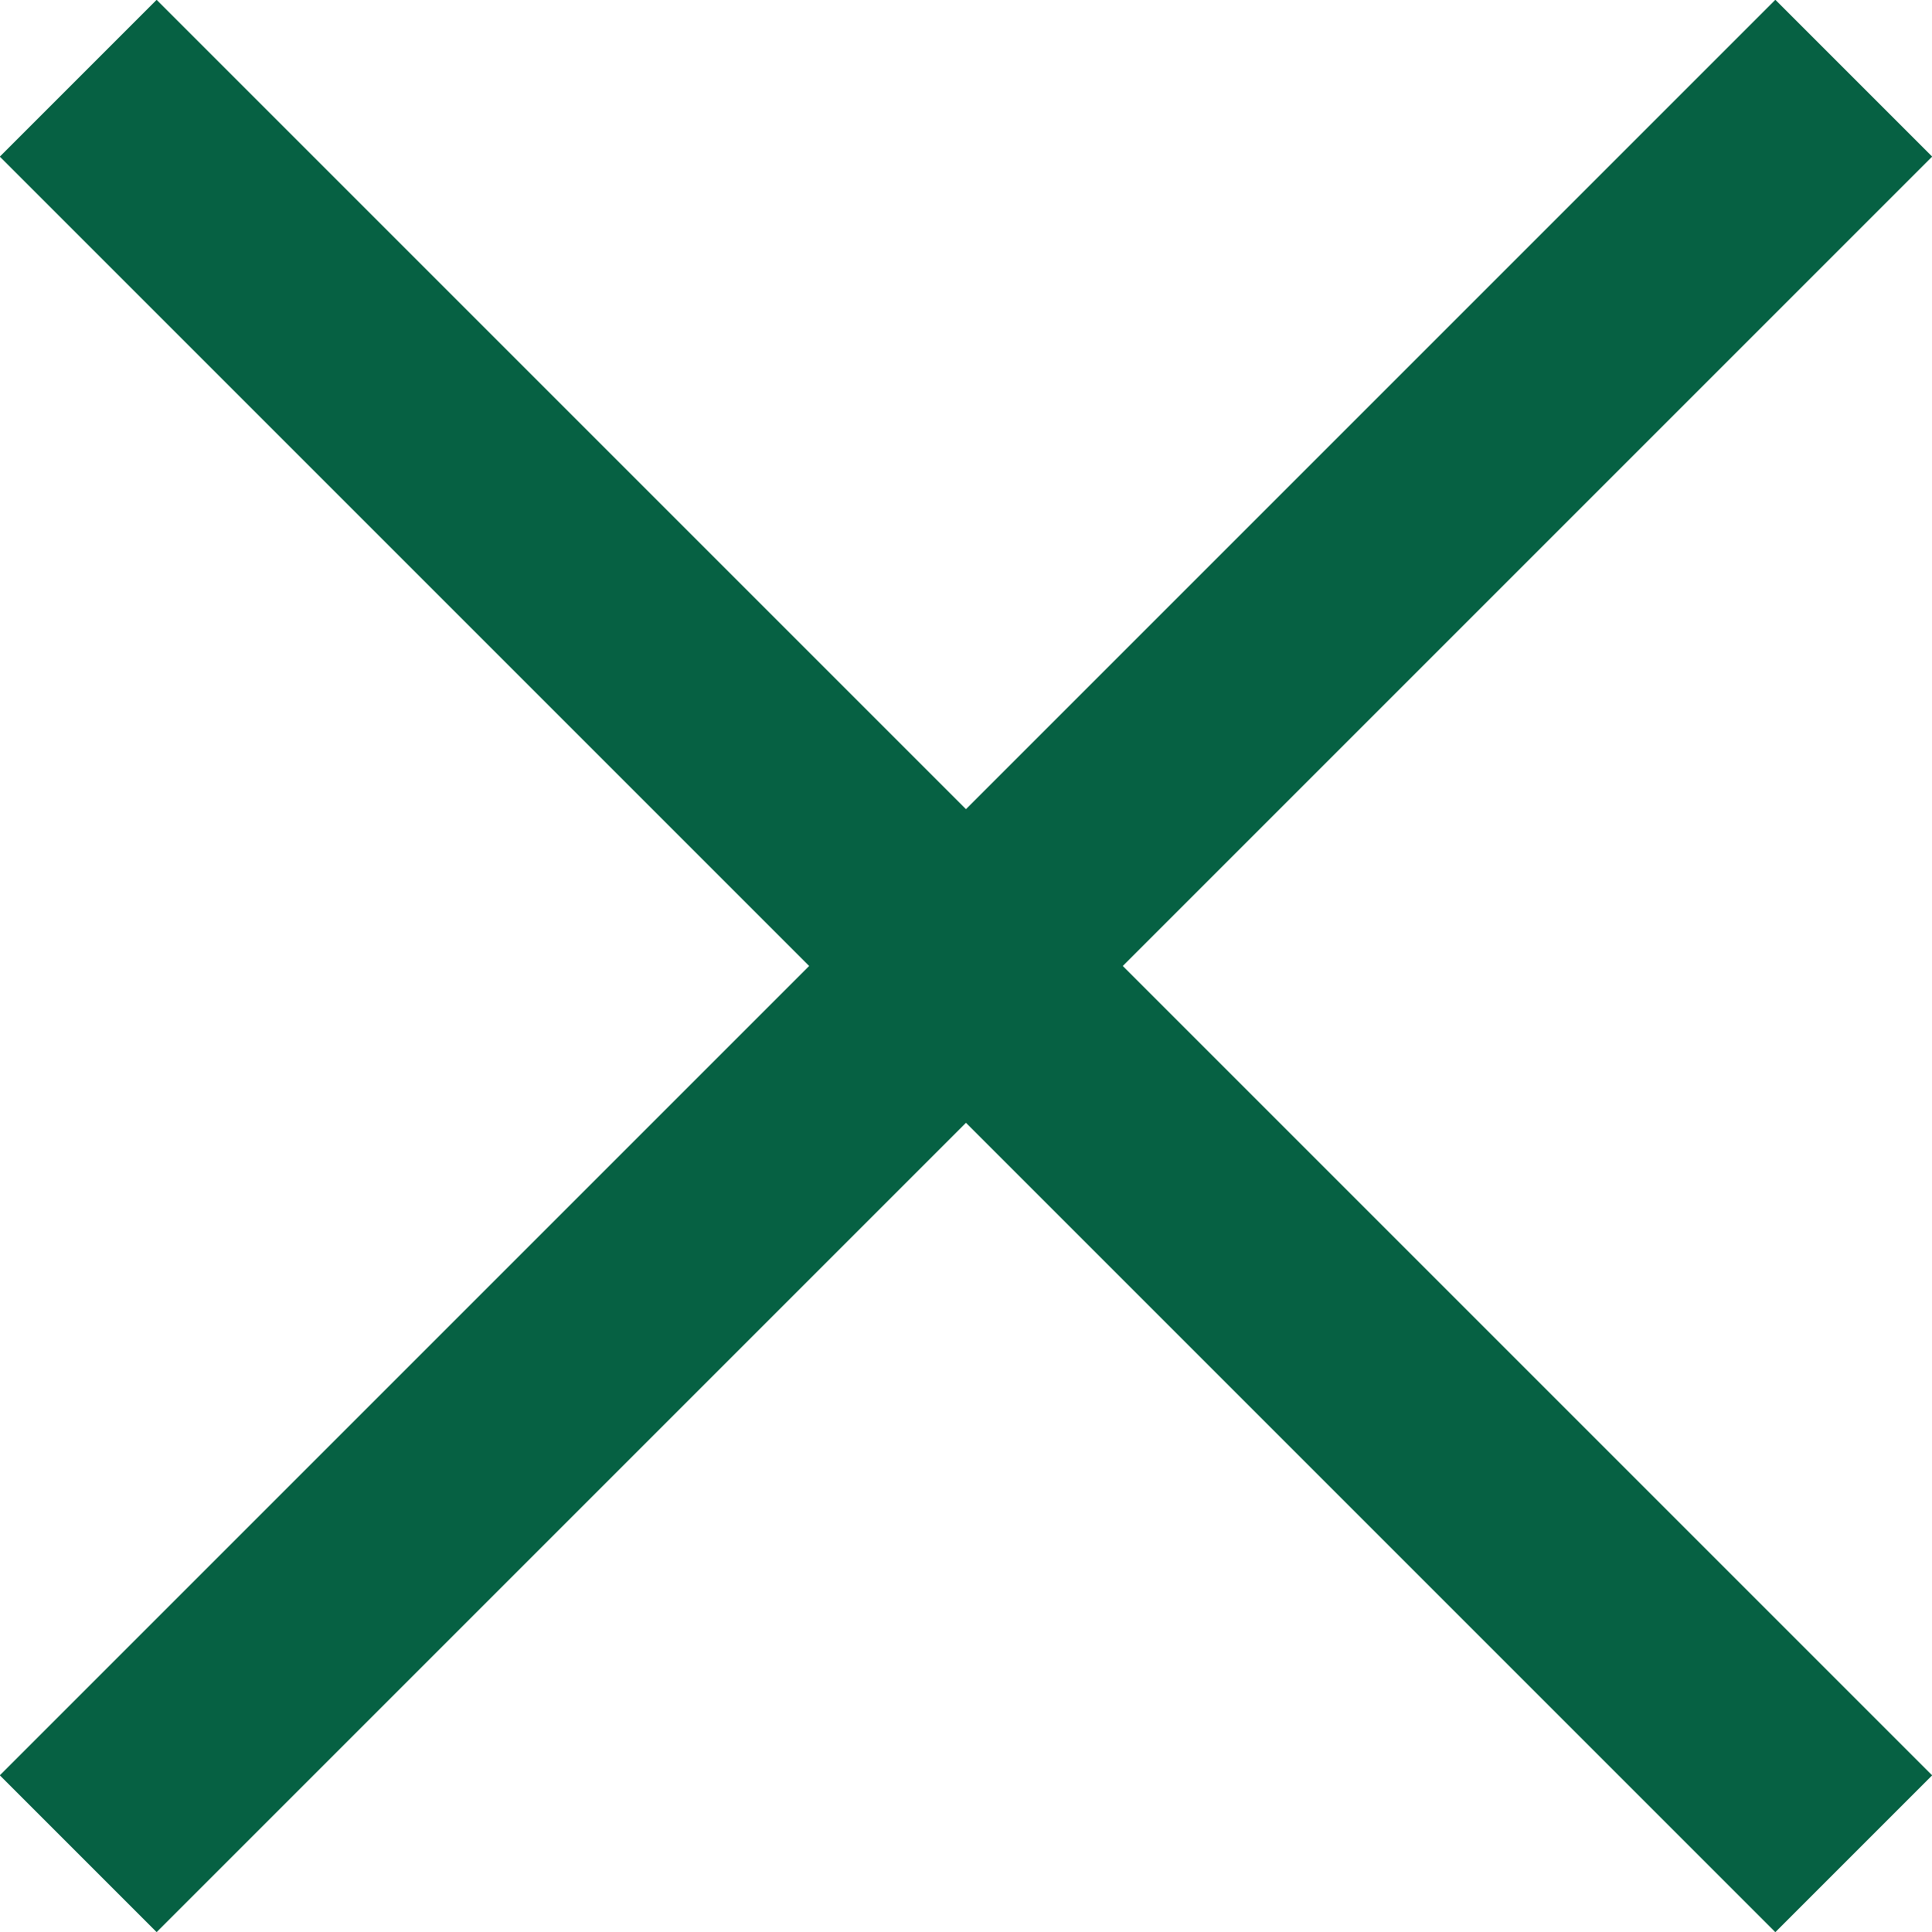
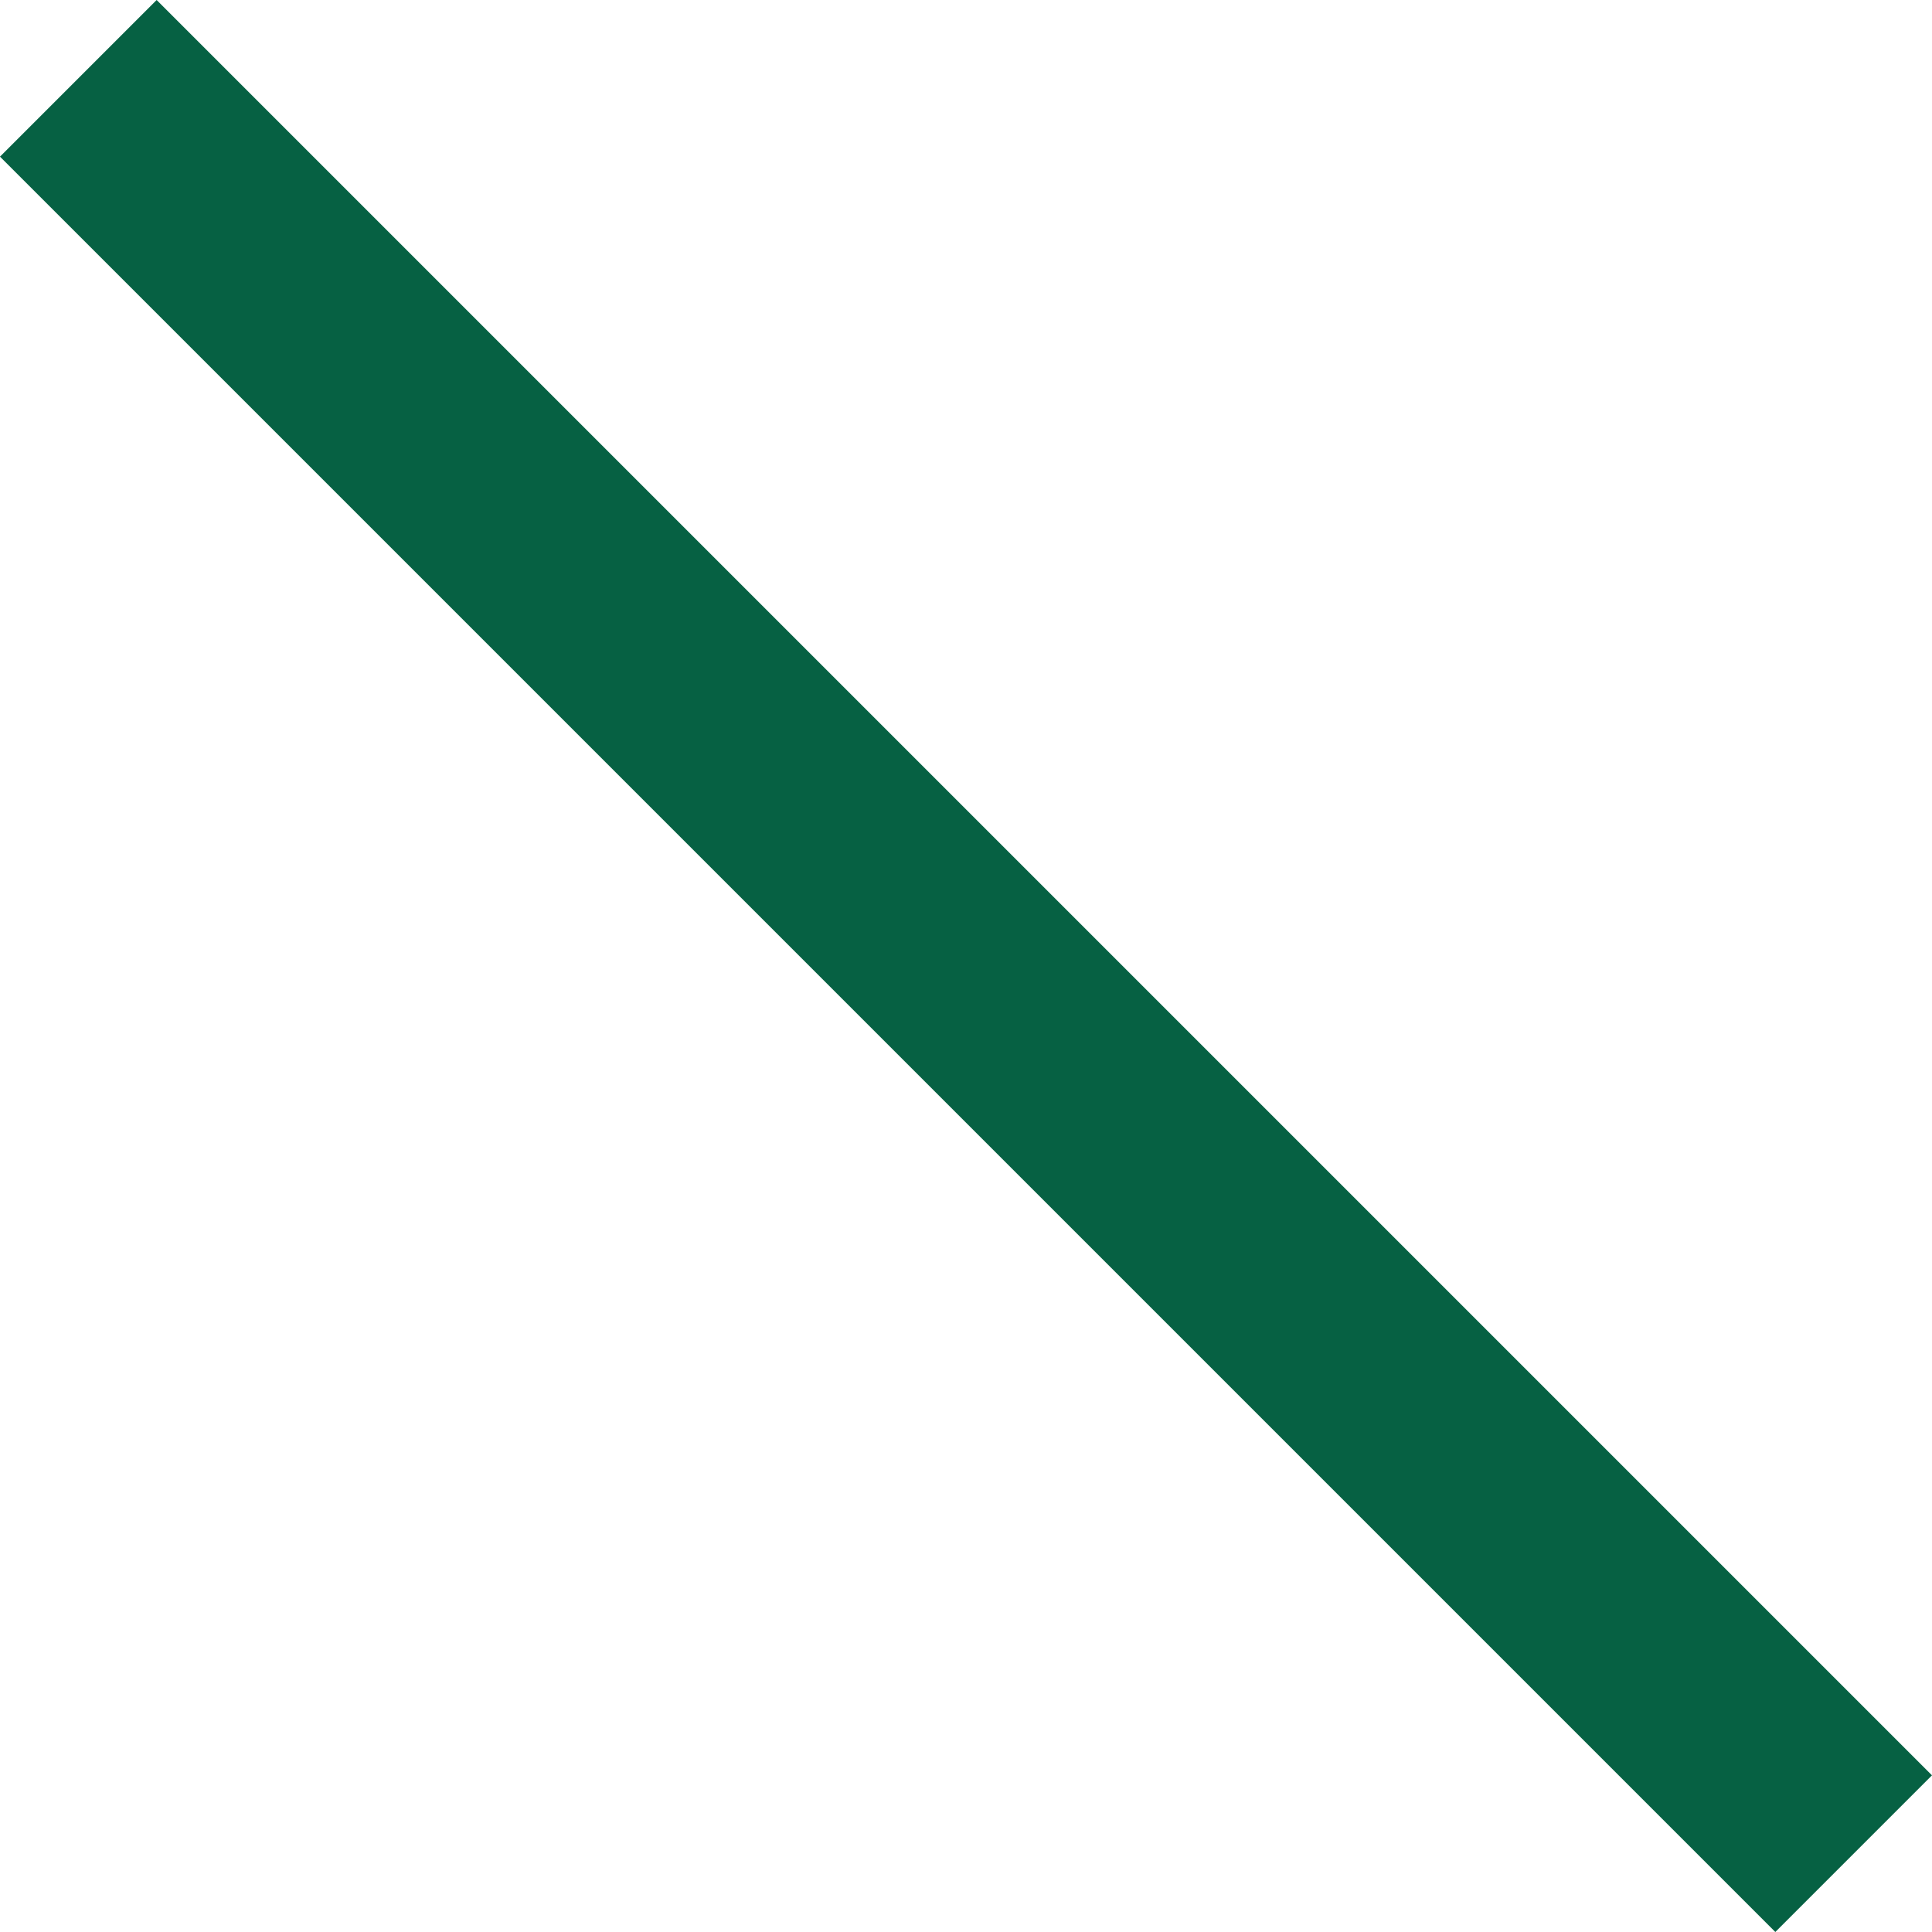
<svg xmlns="http://www.w3.org/2000/svg" width="26.163" height="26.163" viewBox="0 0 26.163 26.163">
  <g id="Grupo_1134" data-name="Grupo 1134" transform="translate(6728.418 1199.081)">
    <g id="Grupo_1133" data-name="Grupo 1133" transform="translate(-6779.337 -1263.5)">
-       <rect id="Retângulo_15" data-name="Retângulo 15" width="34" height="3" transform="translate(50.919 88.46) rotate(-45)" fill="#066143" />
-       <rect id="Retângulo_44" data-name="Retângulo 44" width="34" height="3" transform="translate(50.919 88.46) rotate(-45)" fill="#066143" />
-     </g>
+       </g>
    <g id="Grupo_1132" data-name="Grupo 1132" transform="translate(-6637.837 -1250) rotate(90)">
      <rect id="Retângulo_15-2" data-name="Retângulo 15" width="34" height="3" transform="translate(50.919 88.46) rotate(-45)" fill="#066143" />
-       <rect id="Retângulo_44-2" data-name="Retângulo 44" width="34" height="3" transform="translate(50.919 88.46) rotate(-45)" fill="#066143" />
    </g>
  </g>
</svg>